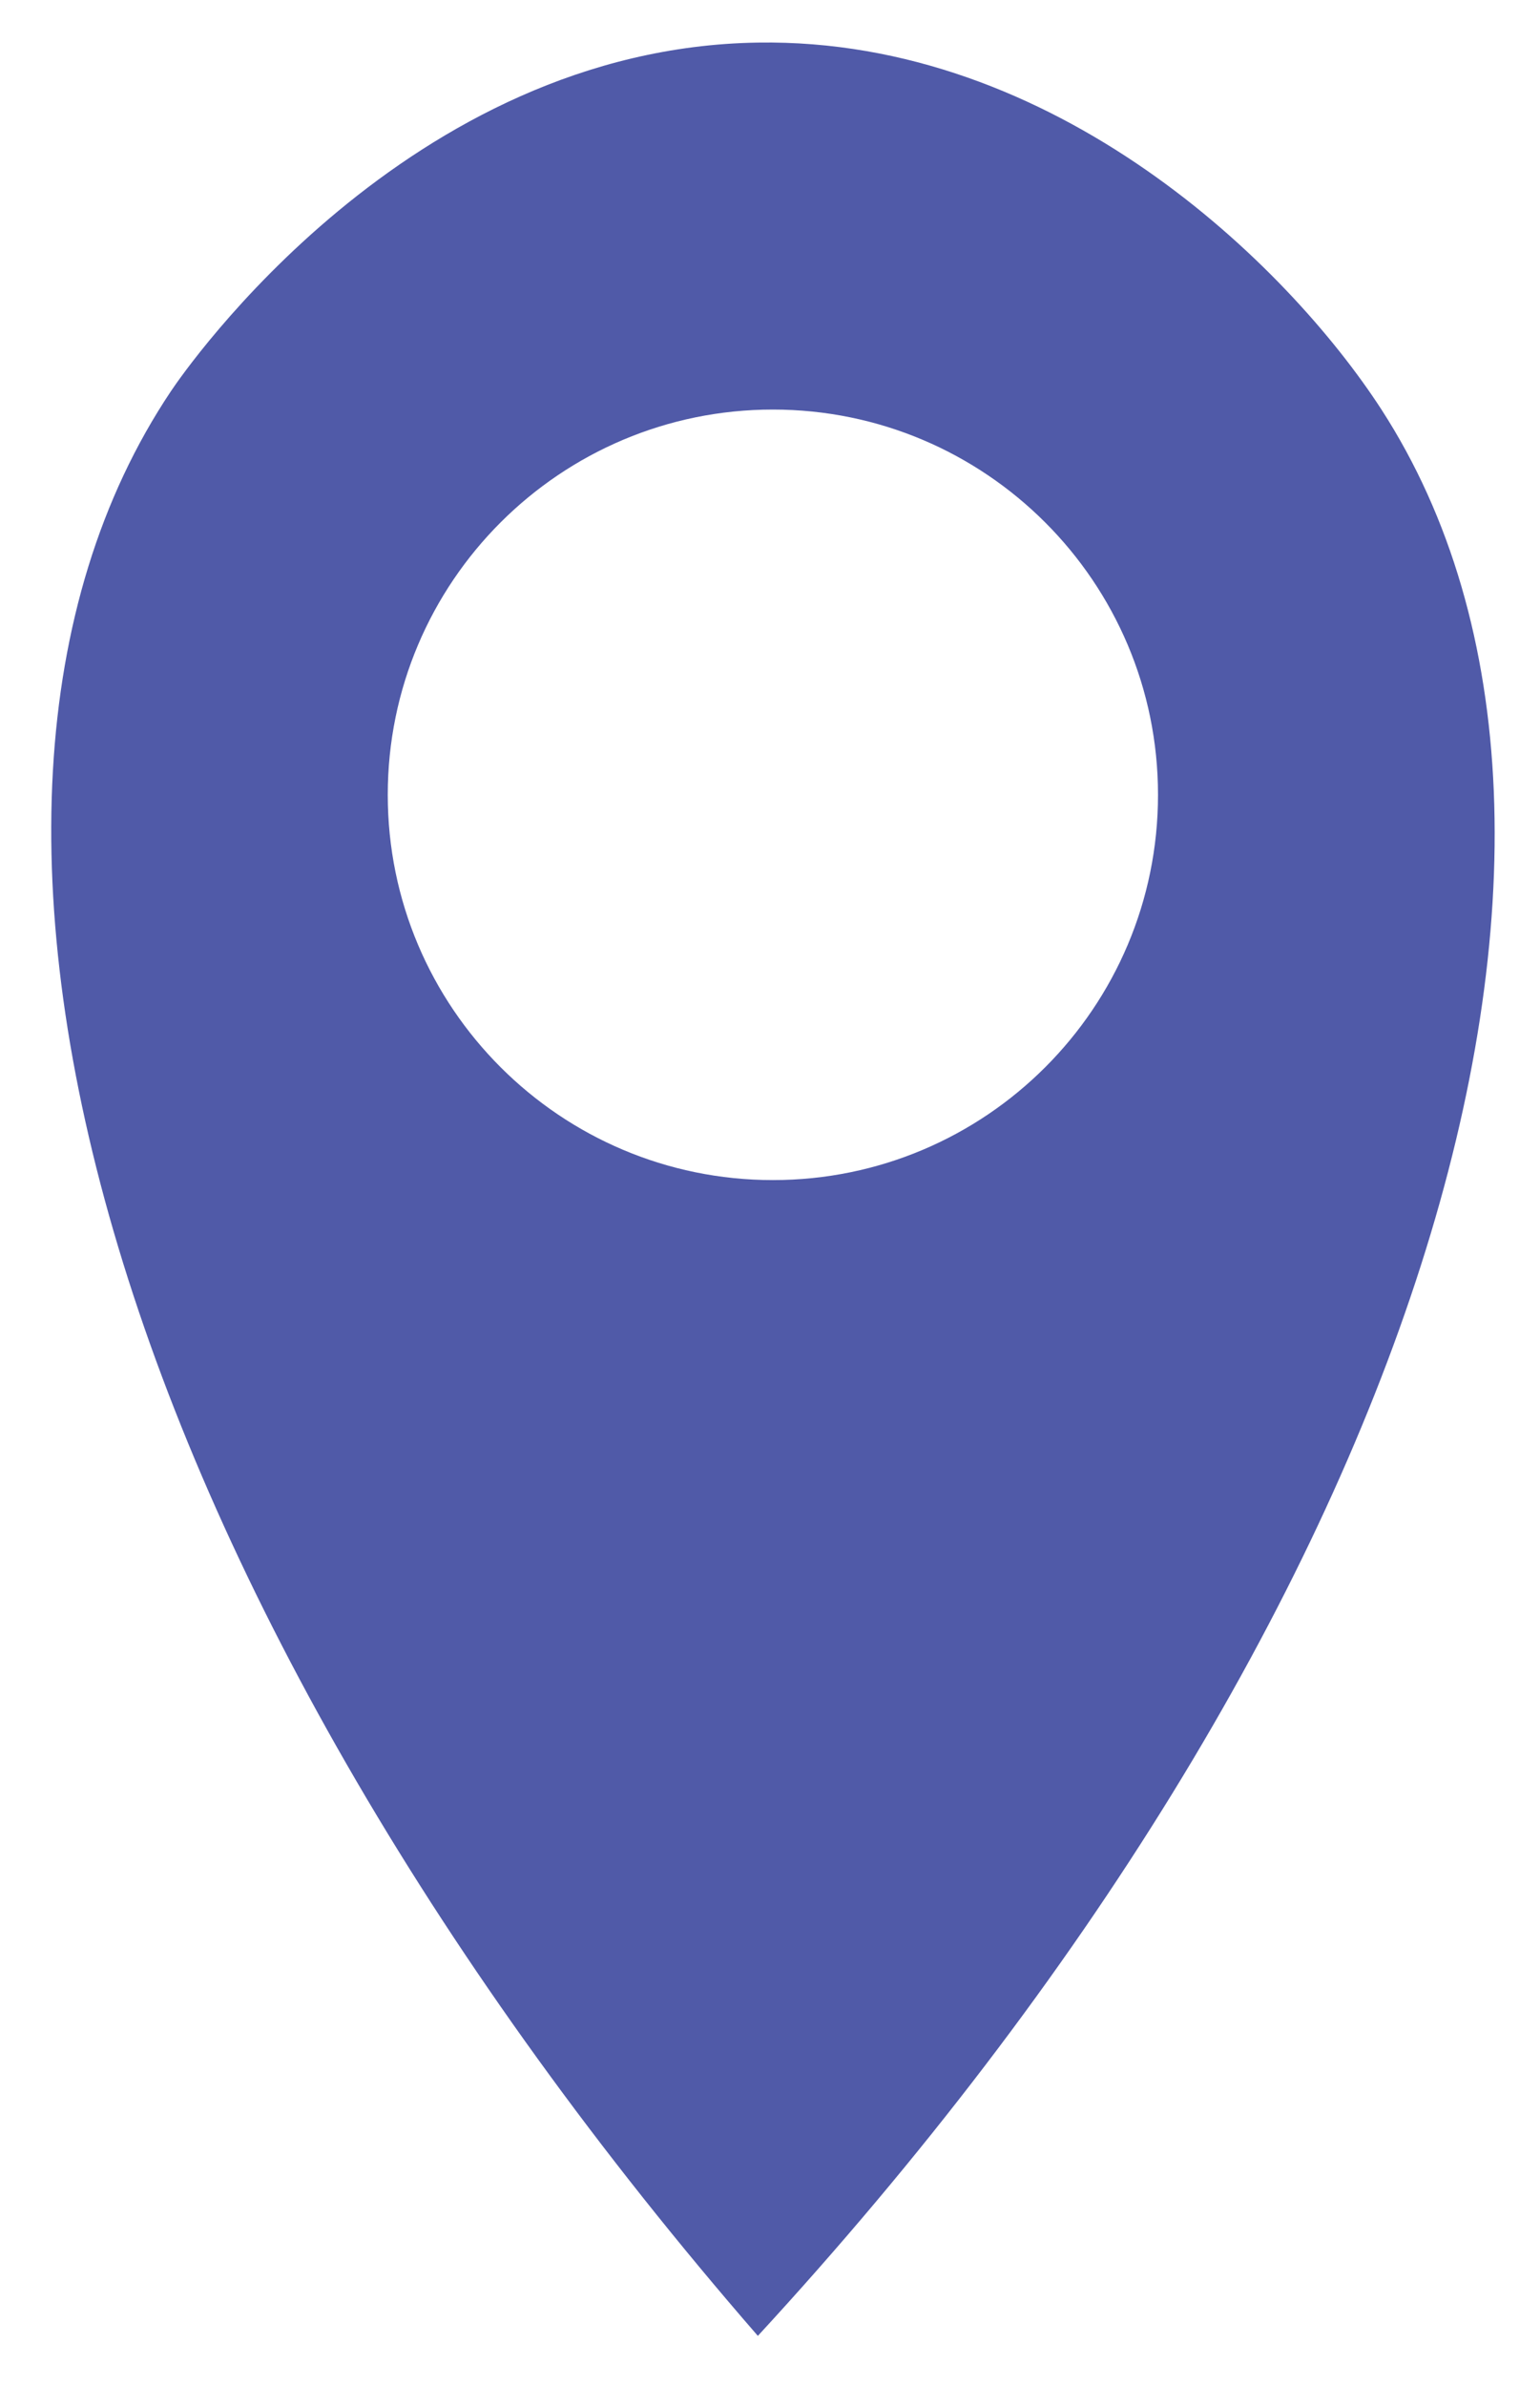
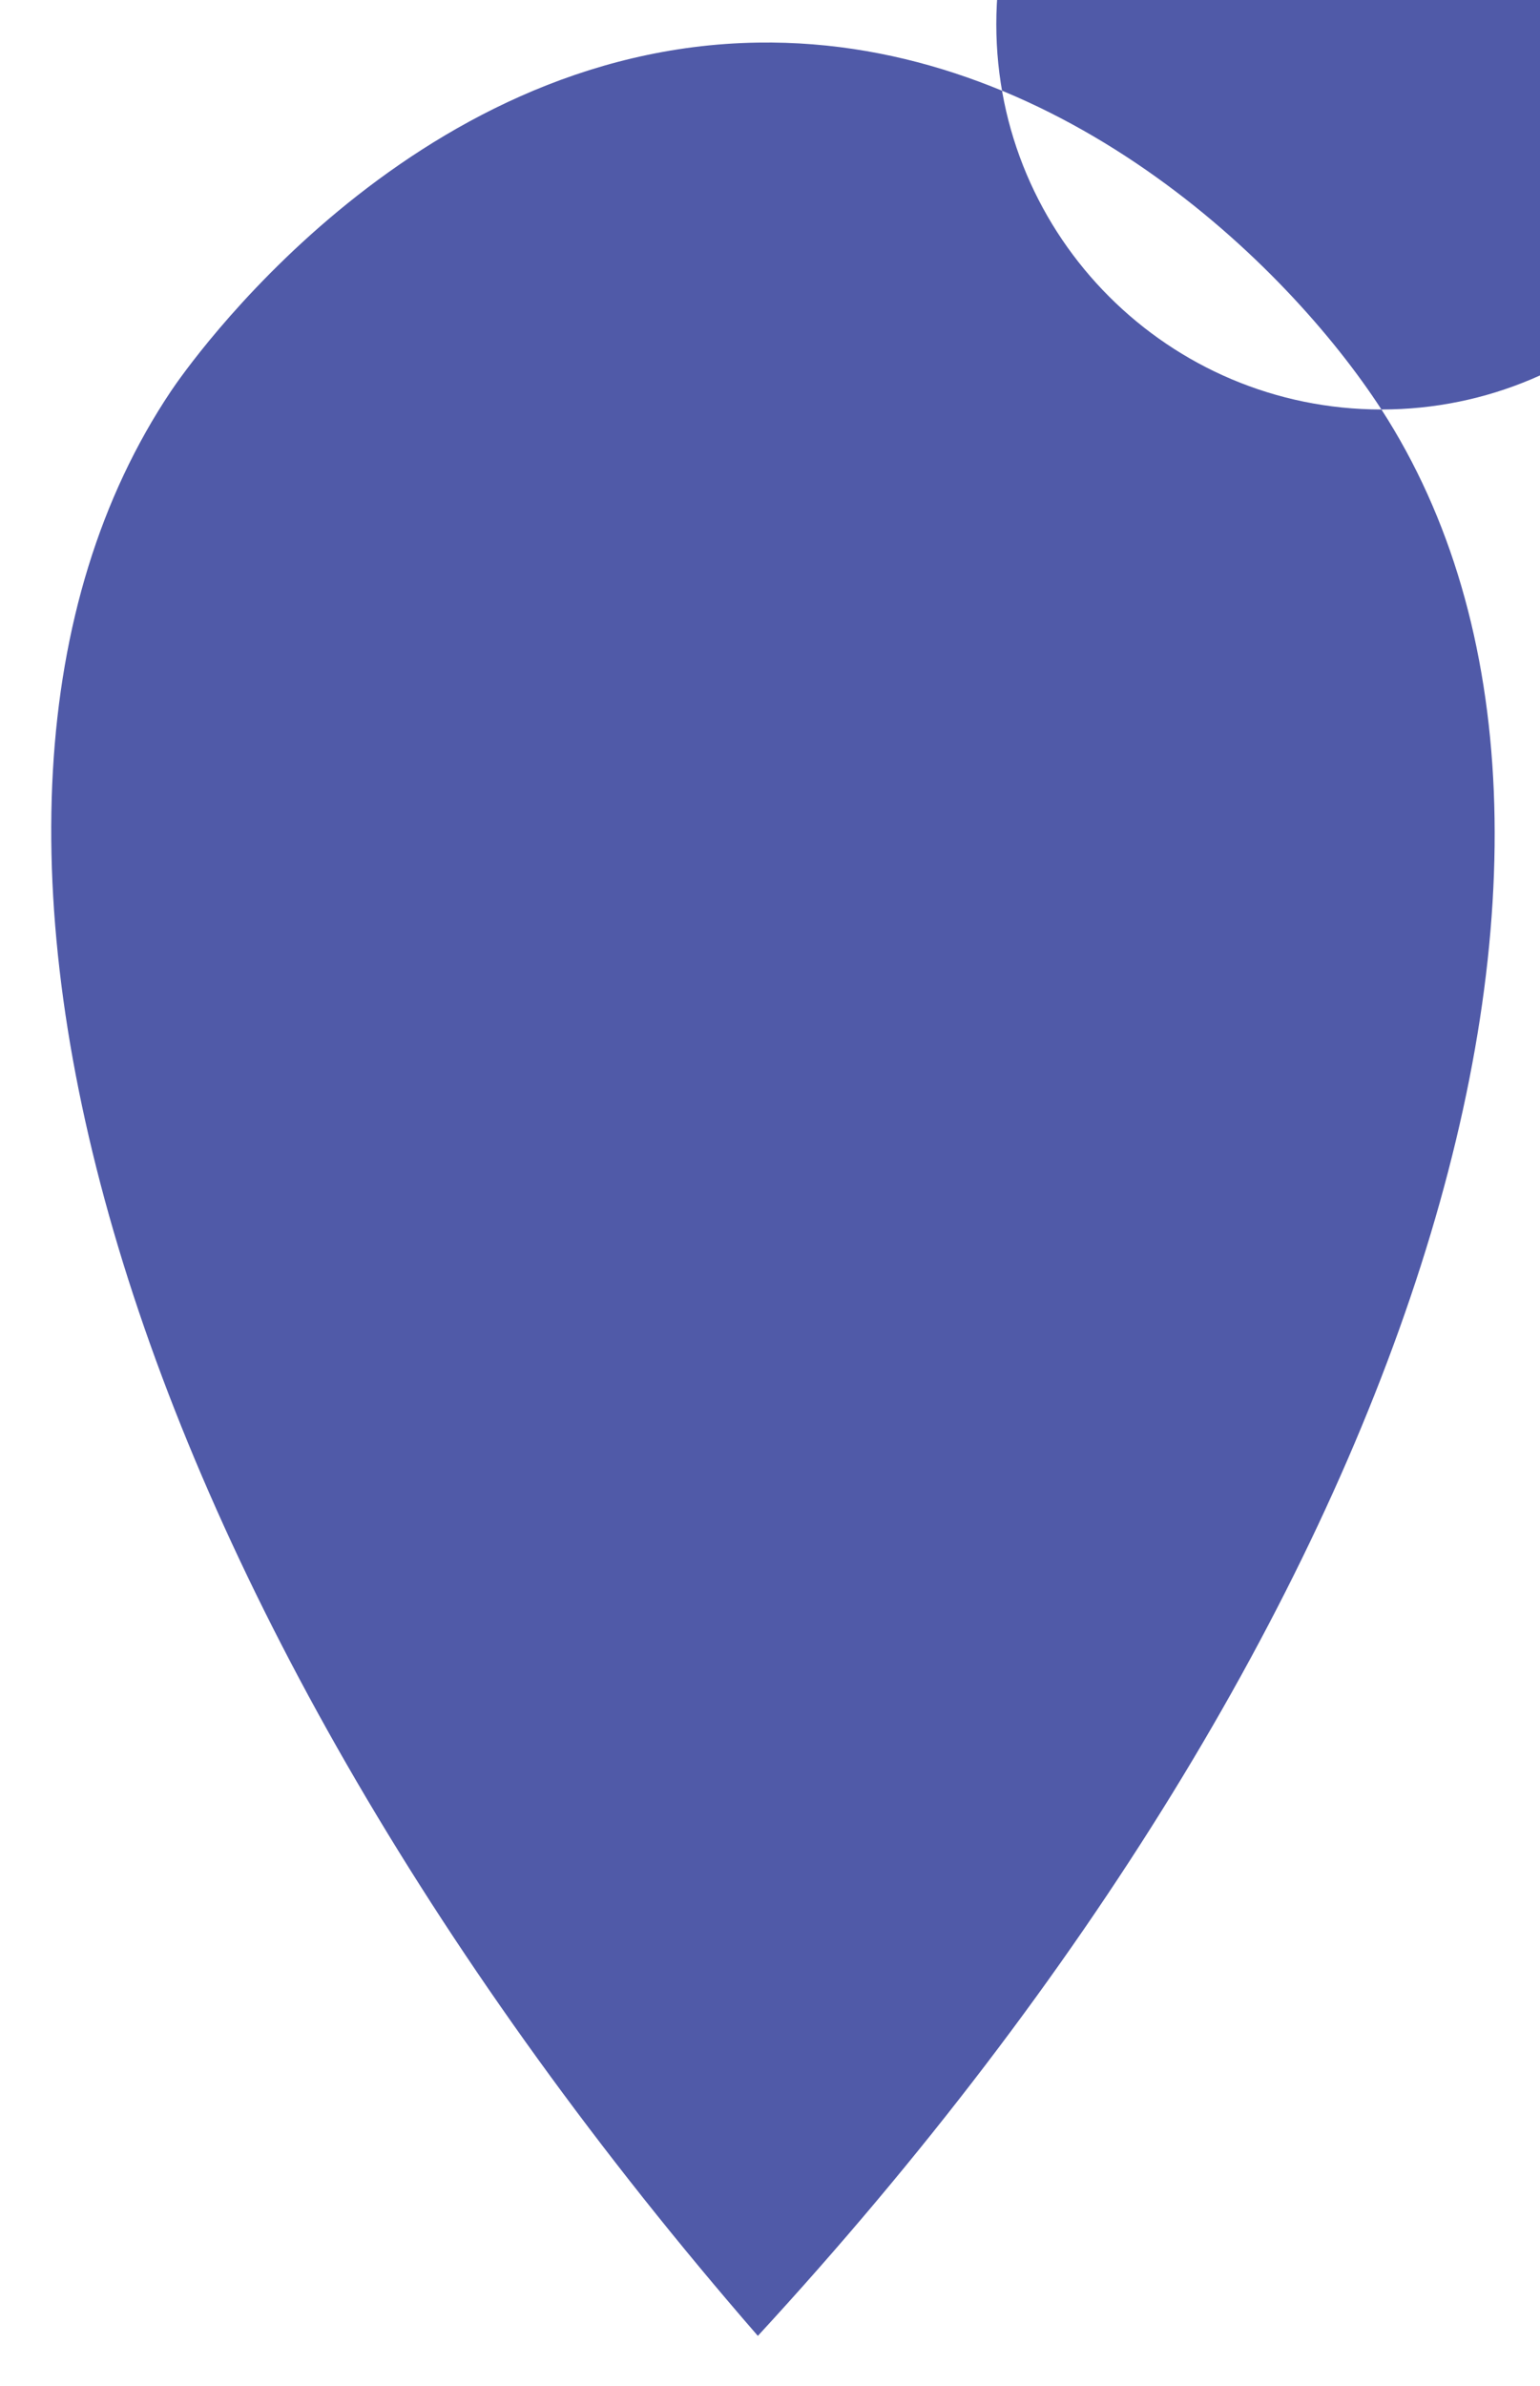
<svg xmlns="http://www.w3.org/2000/svg" id="Layer_1" data-name="Layer 1" viewBox="0 0 246 381">
  <defs>
    <style>
      .cls-1 {
        fill: #505aa8;
        stroke-width: 0px;
      }
    </style>
  </defs>
-   <path class="cls-1" d="m220.67,65.39c-15.06-23.23-52.12-59.33-99.61-58.59-55.96.85-91.46,52.24-93.75,55.66-45.44,67.88-8.23,193.21,93.75,310.54,105.26-114.23,143.96-239.03,99.61-307.61Zm-97.21,123.05c-33.95,0-61.52-27.54-61.52-61.52s27.57-61.52,61.52-61.52,61.52,27.54,61.52,61.52-27.54,61.52-61.52,61.52Z" />
+   <path class="cls-1" d="m220.67,65.39c-15.06-23.23-52.12-59.33-99.61-58.59-55.96.85-91.46,52.24-93.75,55.66-45.44,67.88-8.23,193.21,93.75,310.54,105.26-114.23,143.96-239.03,99.61-307.61Zc-33.95,0-61.52-27.54-61.52-61.52s27.57-61.52,61.52-61.52,61.52,27.54,61.52,61.52-27.54,61.52-61.52,61.52Z" />
</svg>